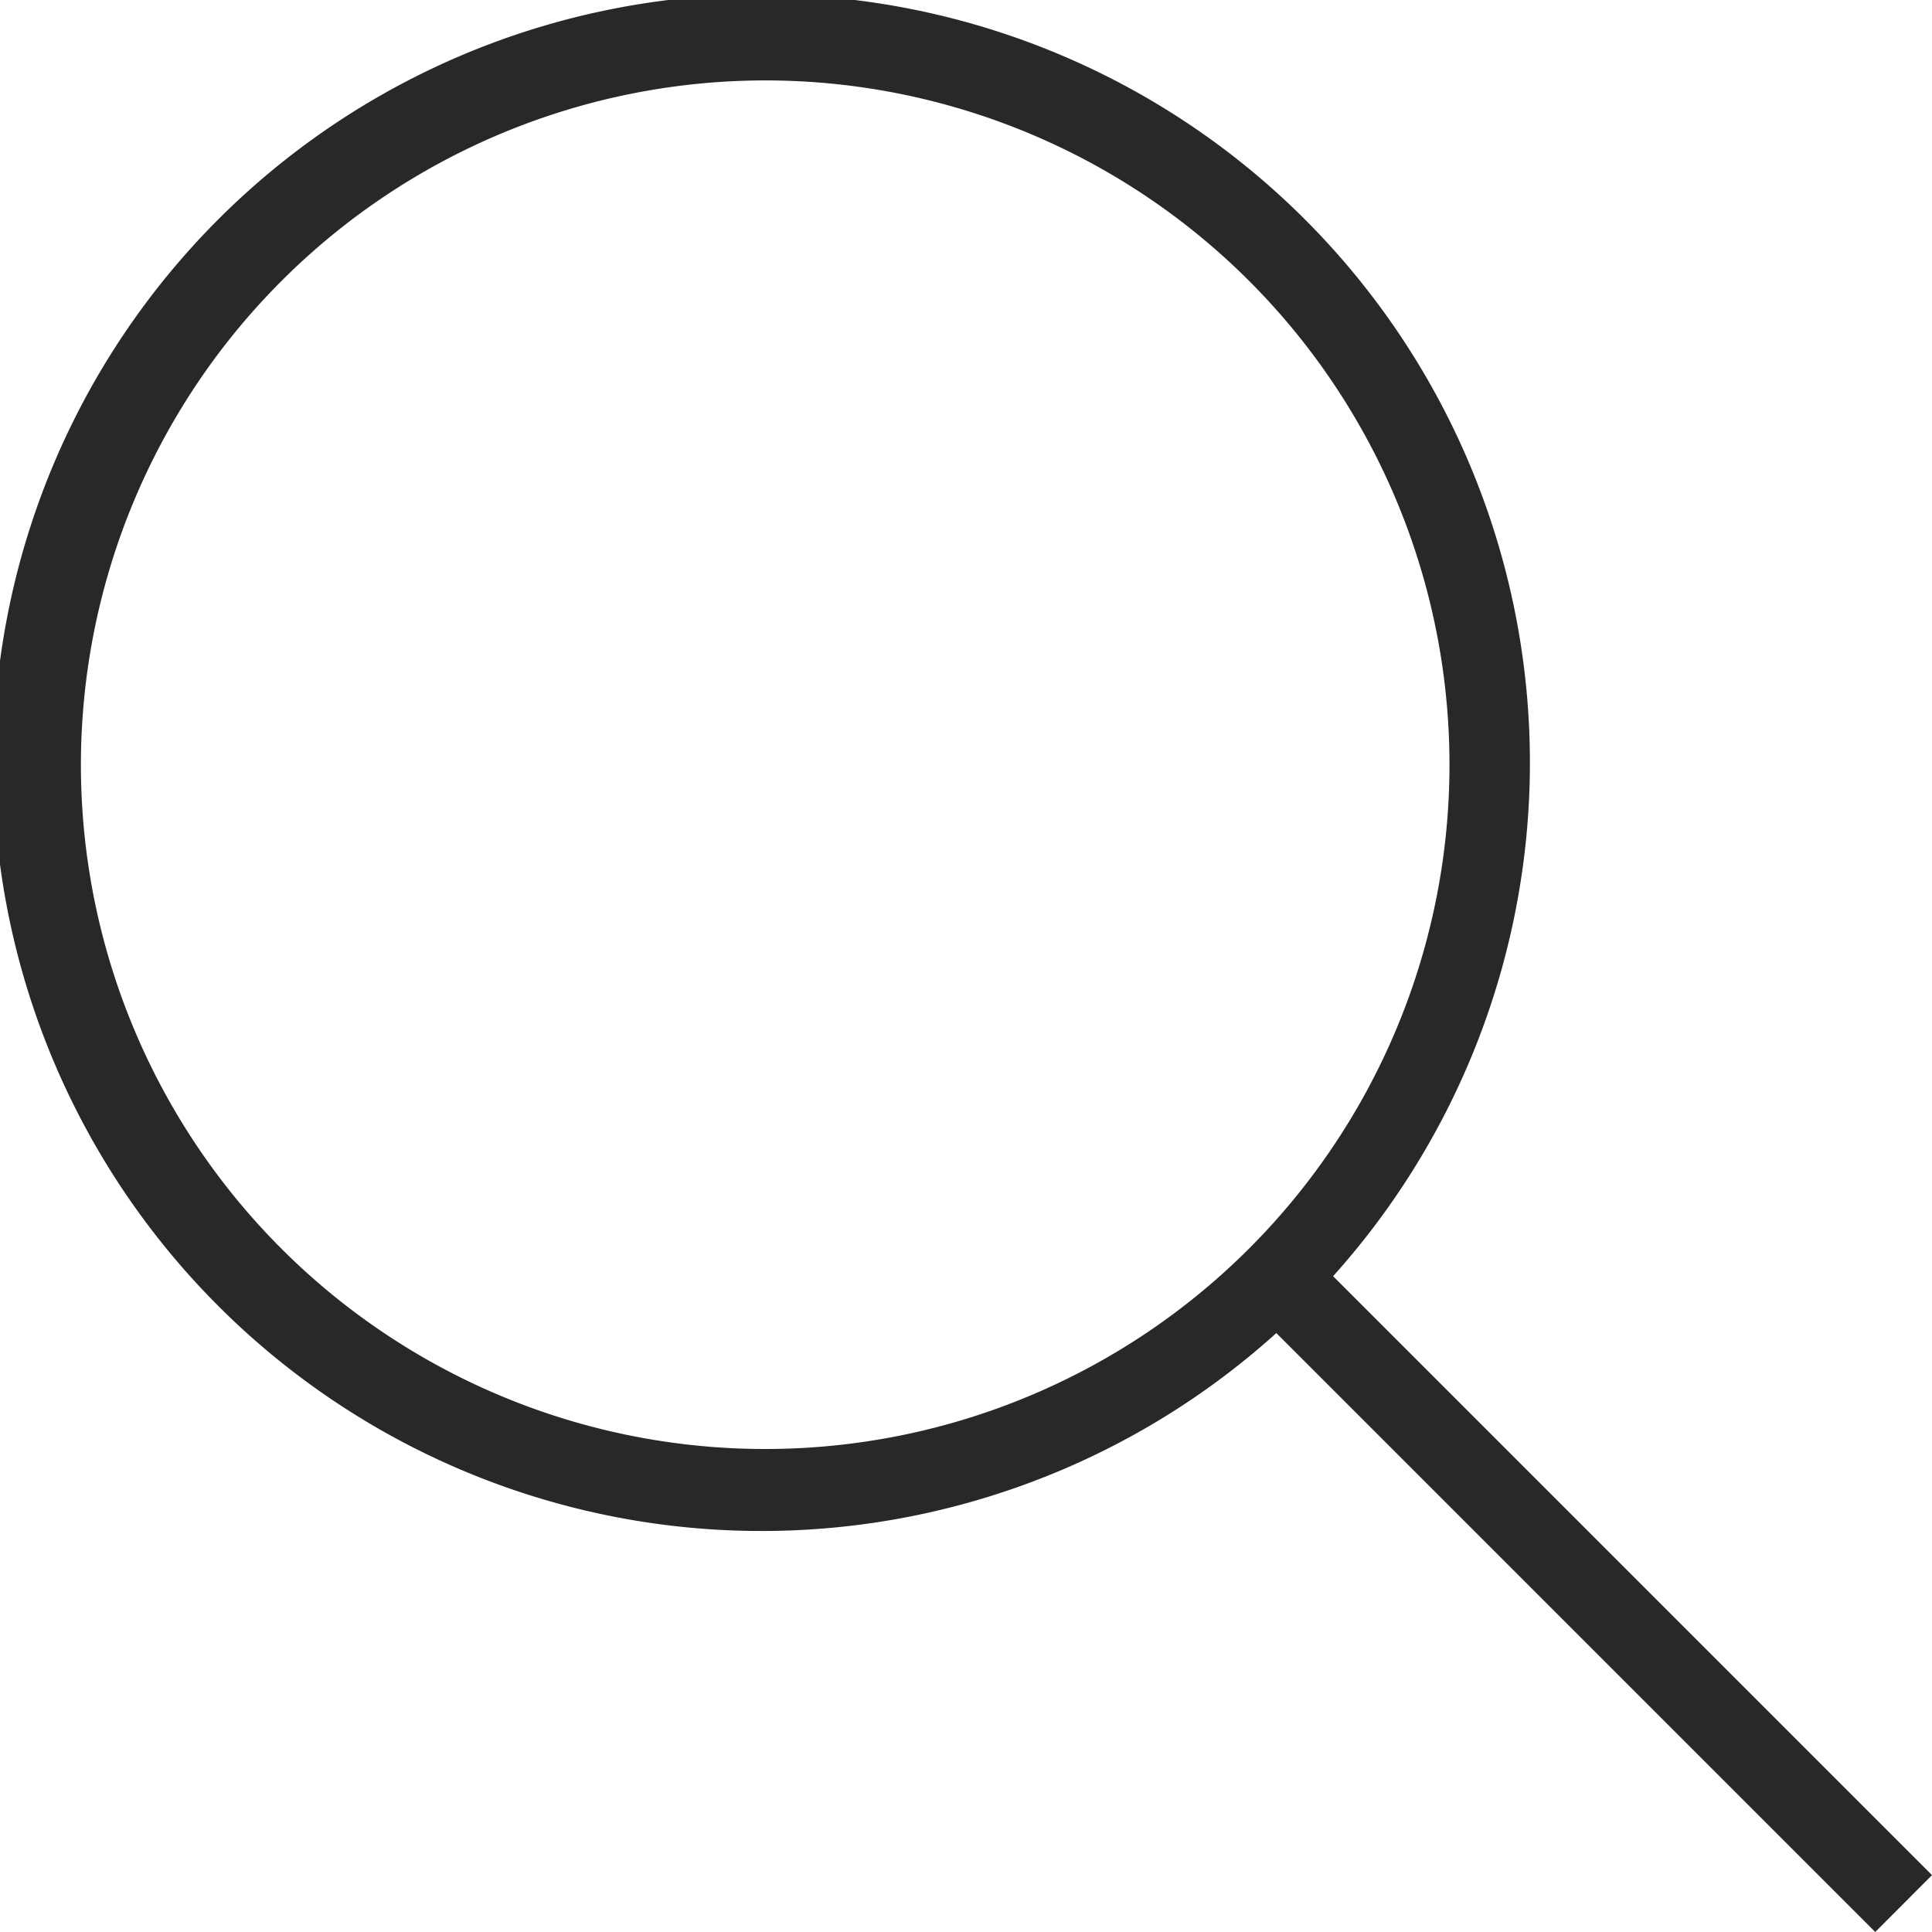
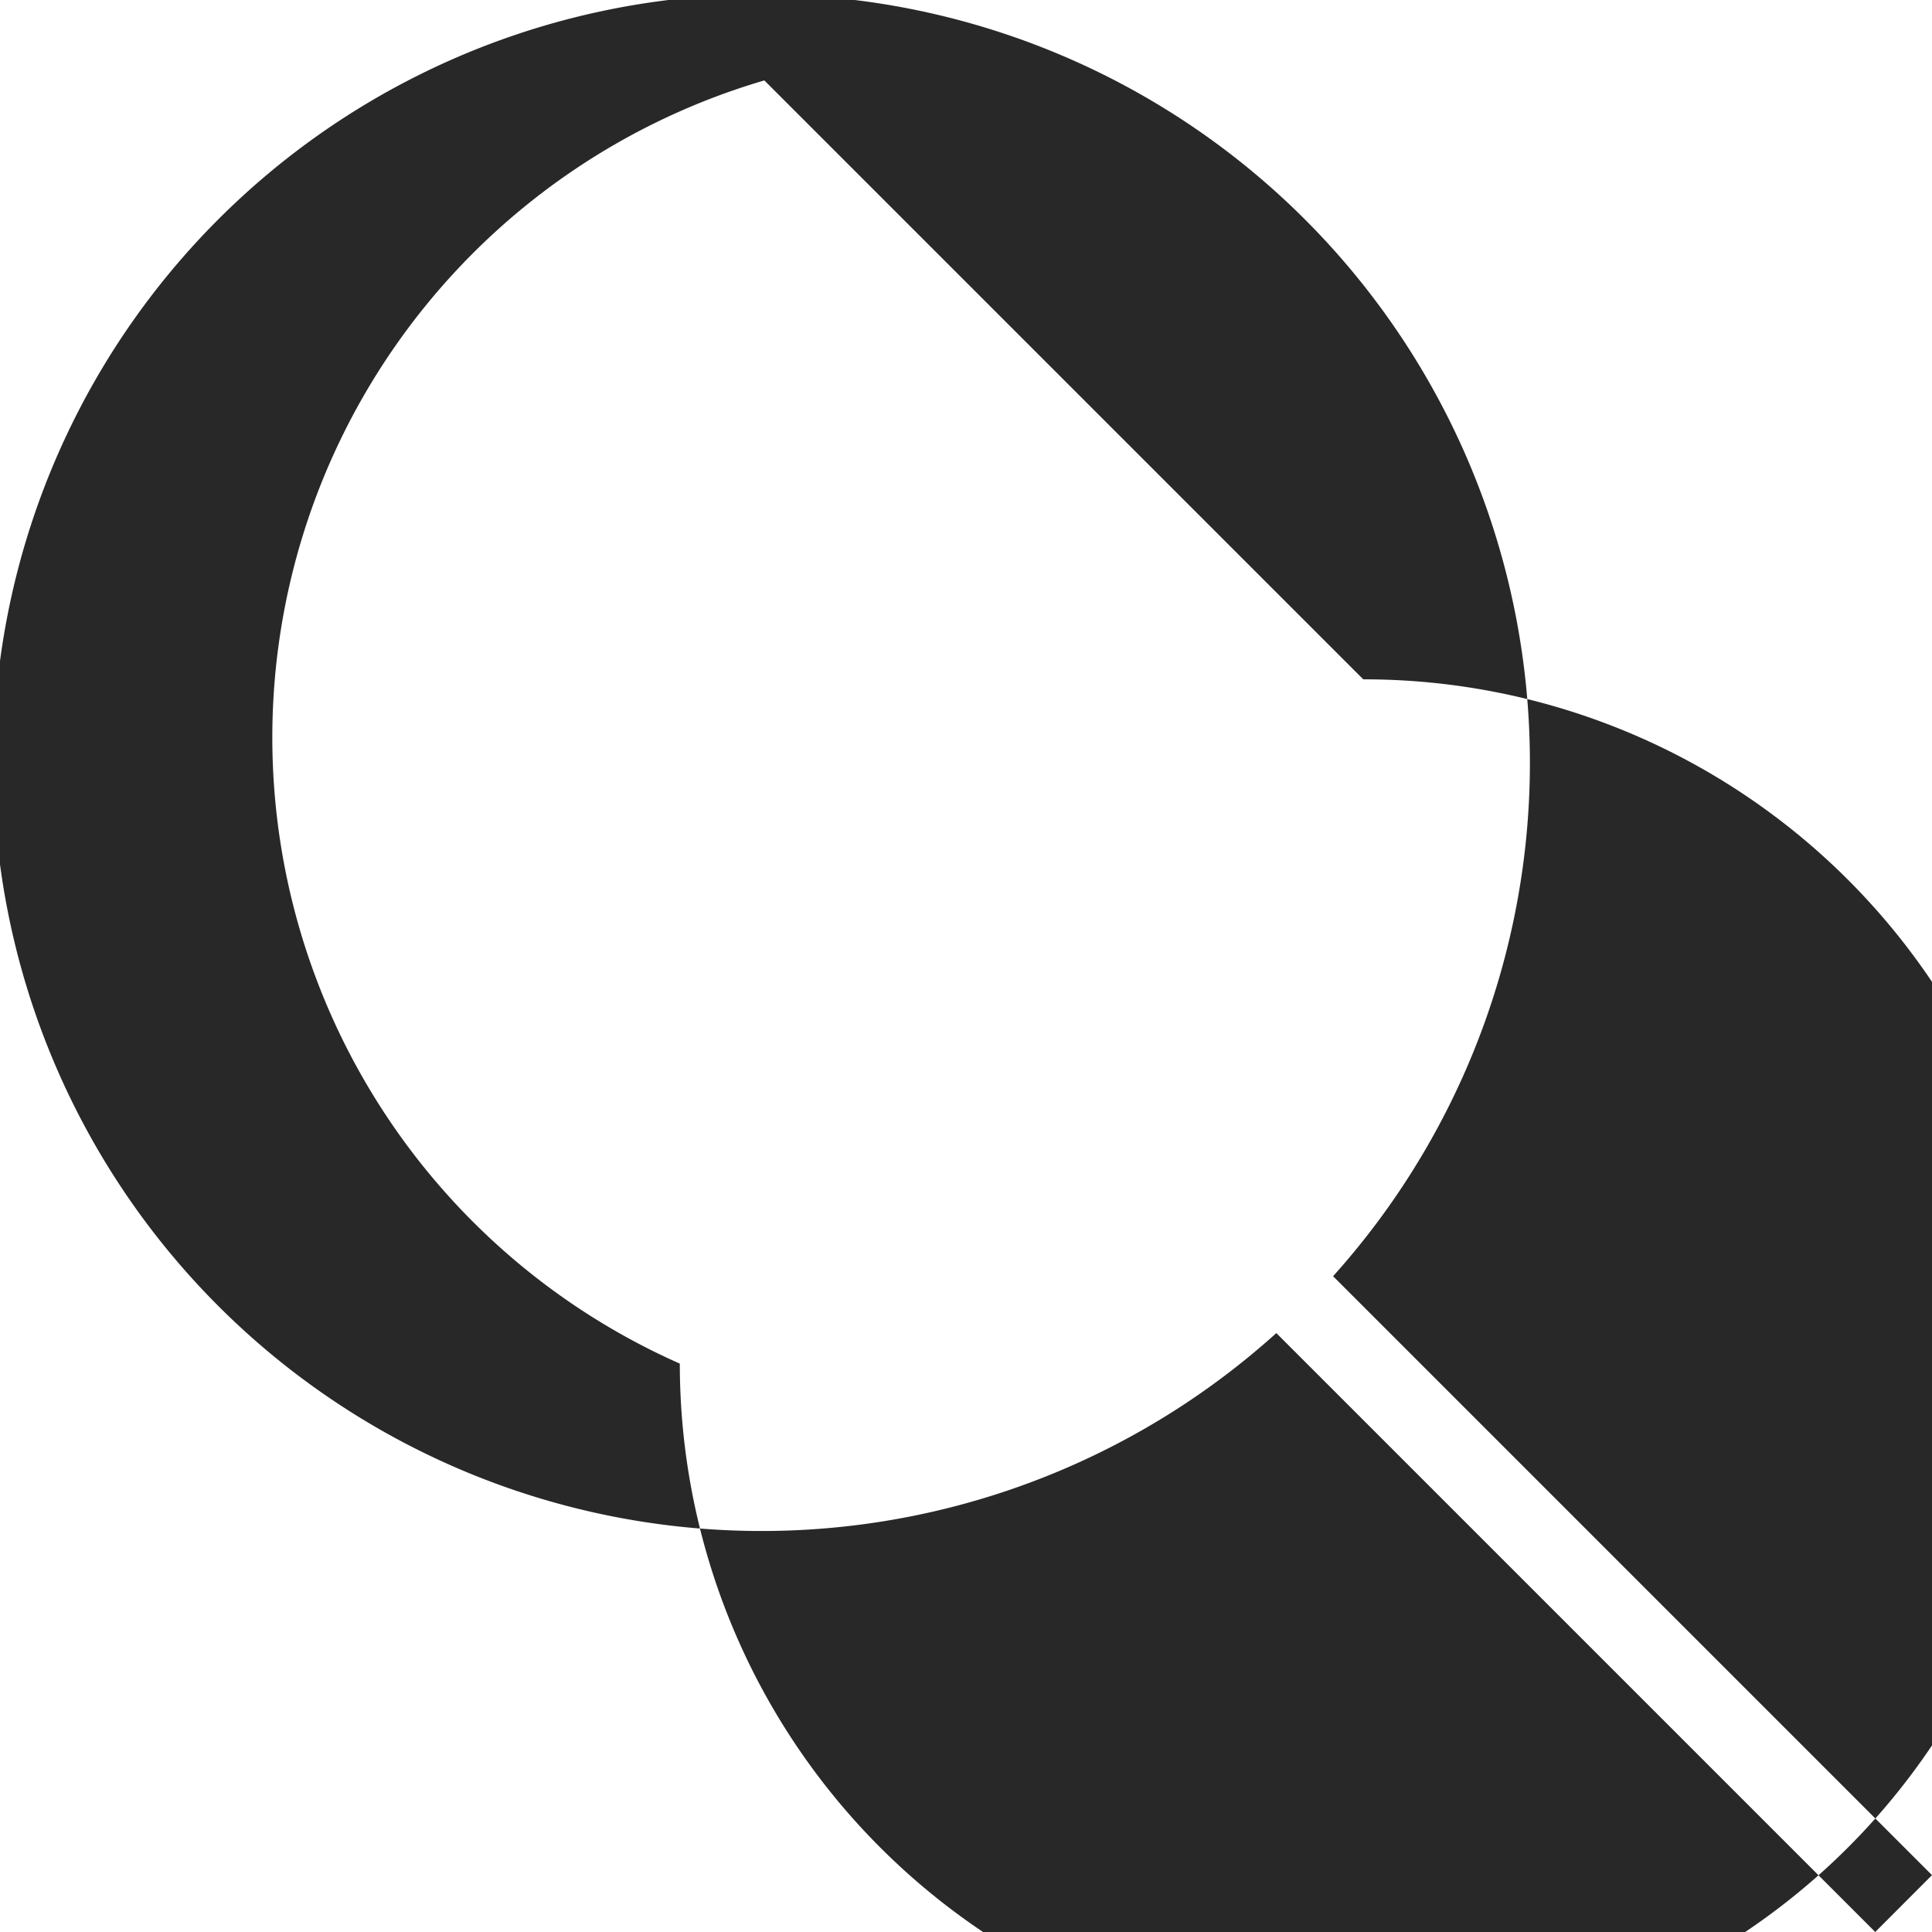
<svg xmlns="http://www.w3.org/2000/svg" width="16" height="16" viewBox="0 0 16 16">
  <defs>
    <style>
    .cls-1 {
    fill: #282828;
    fill-rule: evenodd;
    }
  </style>
  </defs>
-   <path id="icon_search" class="cls-1" d="M1324.57,448.04a6.363,6.363,0,1,1,.47-0.471l4.96,4.96-0.47.471Zm-4.24-10.374a5.667,5.667,0,1,1-5.66,5.667A5.671,5.671,0,0,1,1320.33,437.666Z" transform="translate(-1314 -437)" />
+   <path id="icon_search" class="cls-1" d="M1324.57,448.04a6.363,6.363,0,1,1,.47-0.471l4.96,4.96-0.47.471m-4.24-10.374a5.667,5.667,0,1,1-5.66,5.667A5.671,5.671,0,0,1,1320.33,437.666Z" transform="translate(-1314 -437)" />
</svg>